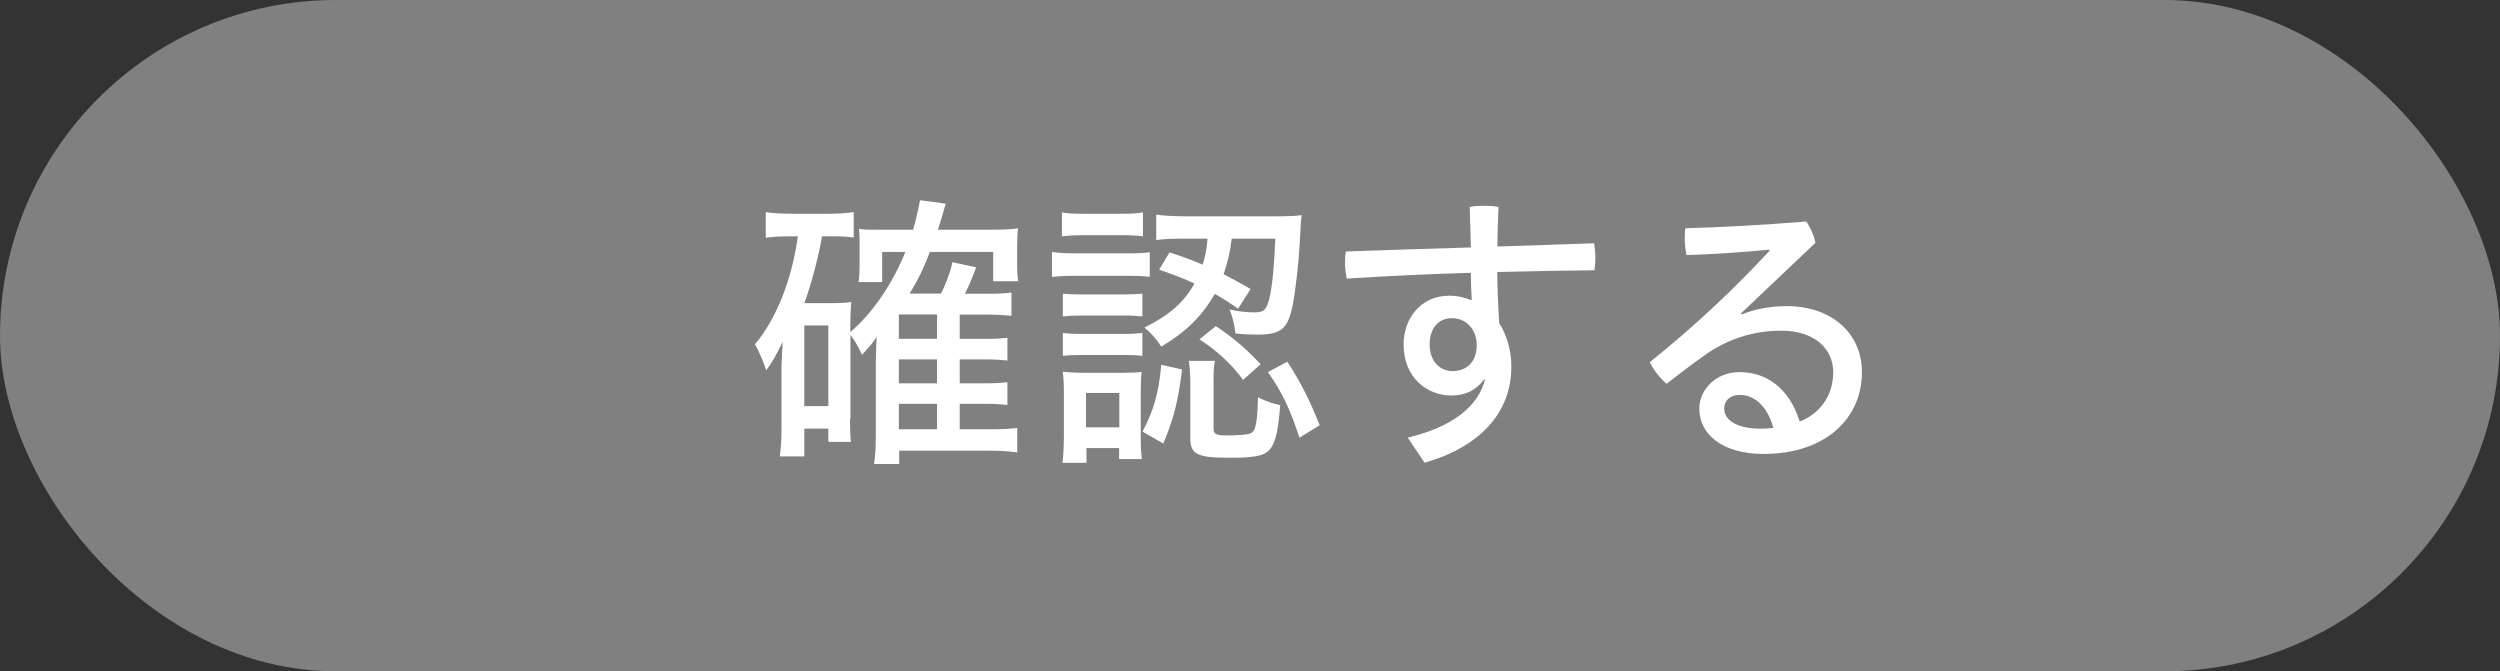
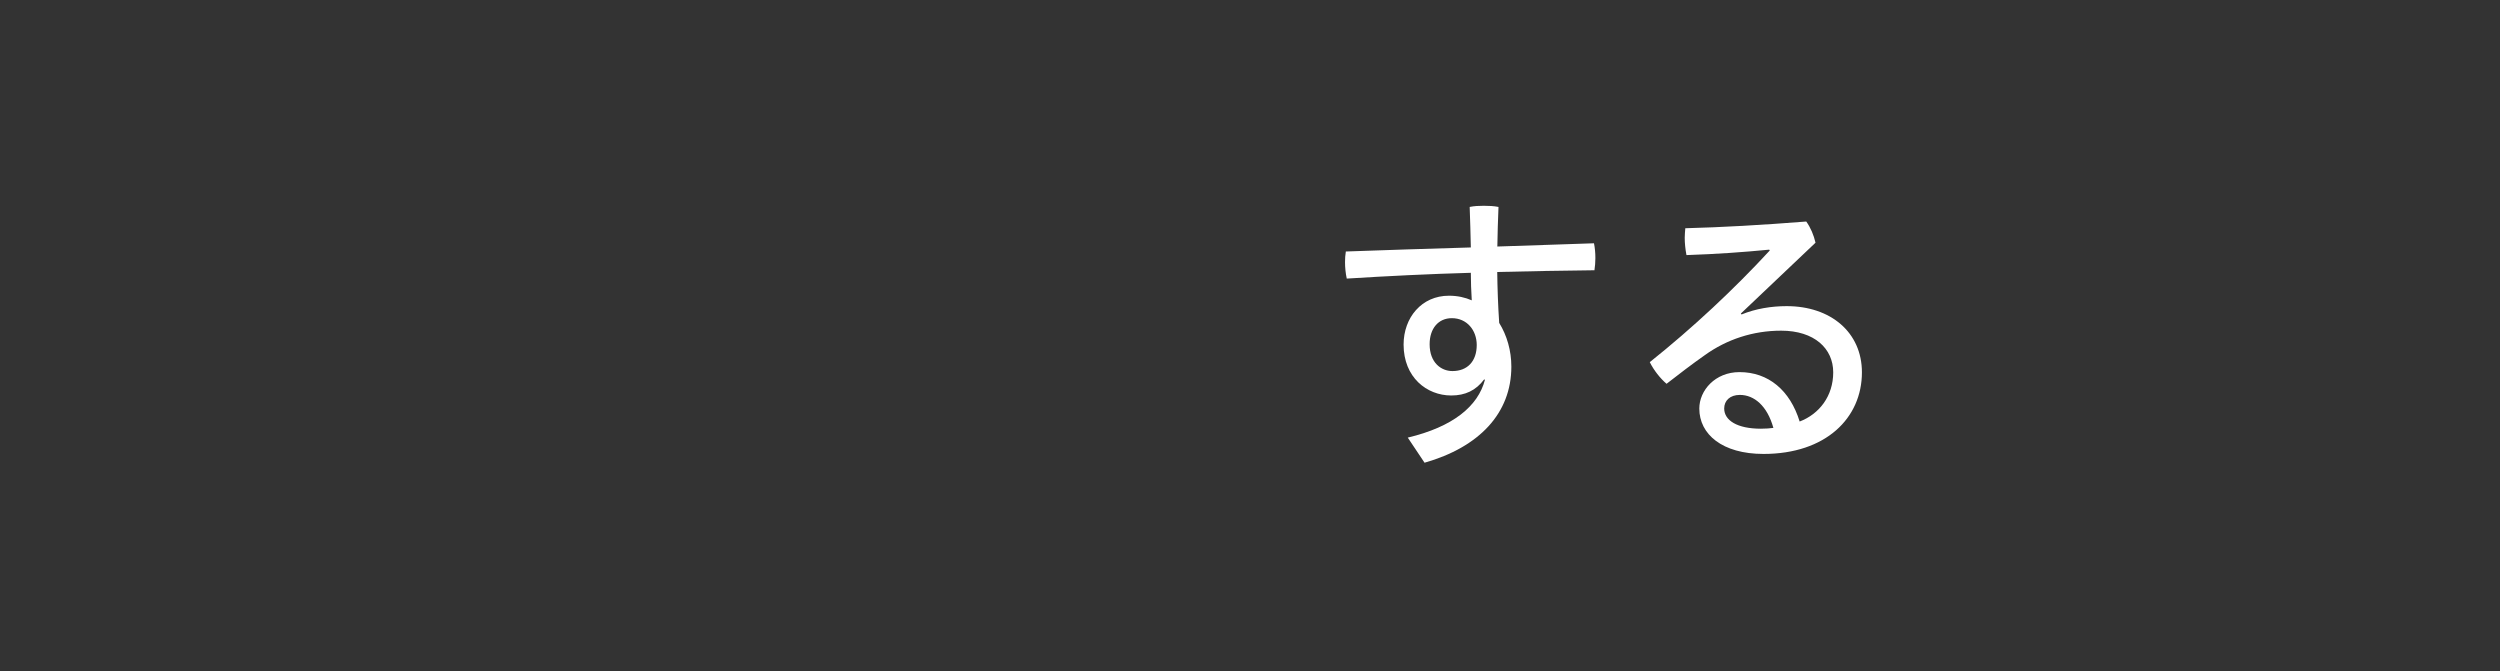
<svg xmlns="http://www.w3.org/2000/svg" id="_イヤー_2" width="216" height="58" viewBox="0 0 216 58">
  <rect x="0" y="0" width="216" height="58" fill="#333333" stroke="none" />
  <defs>
    <style>.cls-1{fill:#fff;}.cls-2{fill:gray;}</style>
  </defs>
  <g id="_ブジェクト">
    <g>
-       <rect class="cls-2" y="0" width="216" height="58" rx="29" ry="29" />
      <g>
-         <path class="cls-1" d="M73.44,36.21c0,.85,.03,1.52,.08,1.97h-1.95v-1.15h-2.08v2.4h-2.12c.1-.6,.15-1.45,.15-2.45v-5.27c.03-.7,.05-1.42,.1-2.17-.53,1.1-.97,1.88-1.42,2.45-.33-.95-.6-1.57-.97-2.25,1.82-2.12,3.22-5.65,3.7-9.32h-.67c-.95,0-1.42,.03-2.1,.12v-2.22c.47,.1,1.5,.15,2.3,.15h3.05c.92,0,1.7-.05,2.25-.15v2.2c-.55-.07-.9-.1-1.57-.1h-1.17c-.3,1.8-.92,4.1-1.52,5.77h2.55c.58,0,1.1-.03,1.5-.1-.05,.5-.08,1.17-.08,1.88v.72c1.9-1.62,3.62-4.12,4.75-6.92h-2v2.6h-2.05c.08-.43,.1-1,.1-1.53v-1.85c0-.5,0-.6-.05-1.22,.42,.08,.72,.08,1.92,.08h2.75c.25-.85,.47-1.85,.6-2.55l2.22,.3c-.27,.95-.47,1.6-.67,2.25h4.65c.92,0,1.8-.05,2.27-.12-.05,.38-.08,.9-.08,1.72v1.35c0,.72,.02,1.02,.1,1.5h-2.17v-2.53h-5.47c-.52,1.38-.95,2.28-1.75,3.6h2.7c.38-.68,.85-1.95,1-2.72l2.05,.45c-.37,1-.62,1.58-.97,2.28h1.92c1.08,0,1.47-.03,2.1-.1v2c-.6-.05-1.3-.1-2.05-.1h-2.42v2.1h2c1.1,0,1.52-.03,2.12-.1v1.97c-.7-.07-1.2-.1-2.1-.1h-2.02v2.07h2c1.08,0,1.5-.03,2.12-.1v1.97c-.78-.08-1.05-.1-2.1-.1h-2.02v2.2h2.65c1.07,0,1.82-.05,2.32-.12v2.12c-.72-.1-1.47-.15-2.35-.15h-7.85v1.15h-2.17c.1-.7,.15-1.45,.15-2.65v-6.35c.03-1.05,.05-1.72,.08-2-.32,.5-.47,.67-1.27,1.57-.33-.72-.62-1.22-1-1.72v7.27Zm-3.95-1.12h2.08v-6.97h-2.08v6.97Zm11.47-5.82v-2.1h-3.3v2.1h3.3Zm-3.3,3.85h3.3v-2.07h-3.3v2.07Zm0,3.97h3.3v-2.2h-3.3v2.2Z" />
-         <path class="cls-1" d="M90.9,21.77c.4,.07,1.12,.12,1.97,.12h4.5c.97,0,1.52-.03,1.97-.1v2.12c-.5-.05-1.03-.08-1.83-.08h-4.65c-.78,0-1.42,.03-1.97,.1v-2.17Zm.85-3.42c.5,.1,1.02,.12,1.9,.12h3.2c.88,0,1.4-.03,1.9-.12v2.07c-.47-.07-1.02-.1-1.9-.1h-3.2c-.72,0-1.42,.03-1.9,.1v-2.07Zm.05,21.64c.08-.6,.12-1.65,.12-2.4v-3.53c0-.9-.02-1.32-.1-1.95,.58,.07,1.05,.1,1.95,.1h3.17c.9,0,1.35-.03,1.7-.07-.05,.38-.08,.95-.08,1.82v3.75c0,.85,.03,1.52,.1,1.95h-1.97v-.95h-2.82v1.28h-2.08Zm.03-14.62c.47,.05,.85,.07,1.6,.07h3.72c.75,0,1.15-.03,1.55-.07v1.97c-.5-.05-.8-.08-1.55-.08h-3.72c-.7,0-1.15,.03-1.6,.08v-1.97Zm0,3.4c.5,.05,.85,.08,1.6,.08h3.7c.75,0,1.12-.03,1.57-.08v1.97c-.45-.05-.88-.07-1.6-.07h-3.7c-.77,0-1.1,.03-1.57,.07v-1.97Zm2,8.15h2.88v-2.97h-2.88v2.97Zm8.3-5c-.32,2.65-.72,4.27-1.62,6.4l-1.8-1.03c.97-1.82,1.42-3.38,1.62-5.77l1.8,.4Zm-1.1-10.12c1.35,.45,1.85,.62,2.88,1.07,.22-.72,.35-1.35,.42-2.25h-1.88c-1.22,0-1.92,.03-2.55,.12v-2.2c.52,.1,1.65,.15,2.6,.15h7.65c1.12,0,1.82-.03,2.32-.1-.07,.38-.07,.47-.17,2.4-.1,1.83-.38,4.2-.62,5.42-.42,2.03-1,2.5-3.07,2.5-.62,0-1.32-.03-1.87-.1-.1-.8-.2-1.28-.5-2.07,.65,.15,1.4,.25,2.12,.25,.83,0,1.05-.2,1.3-1.15,.25-1.03,.42-2.62,.53-5.22h-3.77c-.15,1.22-.35,2.05-.7,3.07,.75,.38,1.17,.62,2.33,1.28l-1.08,1.7c-1.02-.7-1.4-.95-2.02-1.27-1.08,1.9-2.5,3.3-4.62,4.55-.4-.65-.9-1.2-1.45-1.65,2.12-1.05,3.42-2.17,4.32-3.8-.97-.45-1.62-.7-3.05-1.2l.9-1.5Zm3.82,15.17c0,.55,.17,.65,1.2,.65,.57,0,1.47-.05,1.72-.1,.52-.1,.67-.32,.8-1.22,.07-.53,.1-1.2,.12-1.97,.65,.32,1.22,.53,1.92,.68-.15,1.92-.35,2.97-.72,3.57-.45,.77-1.22,.97-3.65,.97-2.82,0-3.4-.3-3.4-1.72v-4.78c0-.62-.05-1.37-.12-1.87h2.25c-.1,.4-.12,.97-.12,1.7v4.1Zm.2-8.8c1.67,1.15,2.52,1.88,3.87,3.3l-1.52,1.35c-1.05-1.42-2.25-2.52-3.77-3.5l1.42-1.15Zm6.17,3.07c1.17,1.8,1.92,3.3,2.8,5.5l-1.75,1.08c-.78-2.4-1.47-3.9-2.72-5.67l1.67-.9Z" />
        <path class="cls-1" d="M128.24,32.77c-.72,.97-1.65,1.4-2.85,1.4-2.12,0-4.12-1.57-4.12-4.4,0-2.32,1.55-4.22,3.92-4.22,.75,0,1.4,.15,1.97,.4-.05-.8-.08-1.65-.08-2.38-3.57,.1-7.2,.28-10.72,.5-.1-.45-.15-.95-.15-1.42,0-.32,.02-.62,.07-.92,3.5-.12,7.15-.25,10.8-.35-.03-1.15-.05-2.32-.1-3.5,.37-.08,.8-.1,1.22-.1,.45,0,.87,.02,1.27,.1-.05,1.12-.08,2.3-.1,3.42,2.82-.1,5.62-.18,8.35-.28,.08,.4,.12,.82,.12,1.28,0,.35-.03,.72-.08,1.05-2.7,.03-5.52,.08-8.4,.15,.02,1.47,.07,2.92,.17,4.4,.67,1.08,1.05,2.4,1.05,3.78,0,4.02-2.77,6.95-7.5,8.3l-1.45-2.17c3.9-.93,6.07-2.7,6.67-5l-.1-.03Zm-4.72-3.03c0,1.6,1,2.32,1.97,2.32,1.3,0,2.1-.85,2.1-2.25,0-1.28-.85-2.32-2.15-2.32-1.17,0-1.92,.9-1.92,2.25Z" />
        <path class="cls-1" d="M150.47,27.17c1.22-.5,2.57-.72,3.9-.72,3.82,0,6.5,2.28,6.5,5.72,0,3.95-3.12,7.05-8.5,7.05-3.57,0-5.55-1.7-5.55-3.92,0-1.57,1.37-3.15,3.47-3.15,2.5,0,4.37,1.57,5.2,4.27,1.7-.65,2.9-2.2,2.9-4.25s-1.62-3.6-4.5-3.6c-2.42,0-4.7,.75-6.6,2.12-1.1,.77-2.27,1.67-3.3,2.47-.55-.47-1.1-1.17-1.45-1.87,3.7-2.95,7.3-6.32,10.37-9.65l-.05-.07c-2.27,.22-4.5,.38-7.15,.47-.1-.53-.15-1.03-.15-1.5,0-.28,.03-.55,.05-.82,3.15-.08,6.65-.28,10.45-.58,.38,.53,.65,1.18,.8,1.83l-6.45,6.12,.05,.07Zm-.15,6.95c-.85,0-1.35,.5-1.35,1.17,0,1.03,1.12,1.75,3.17,1.75,.45,0,.77-.03,1.08-.07-.53-1.9-1.65-2.85-2.9-2.85Z" />
      </g>
    </g>
  </g>
</svg>